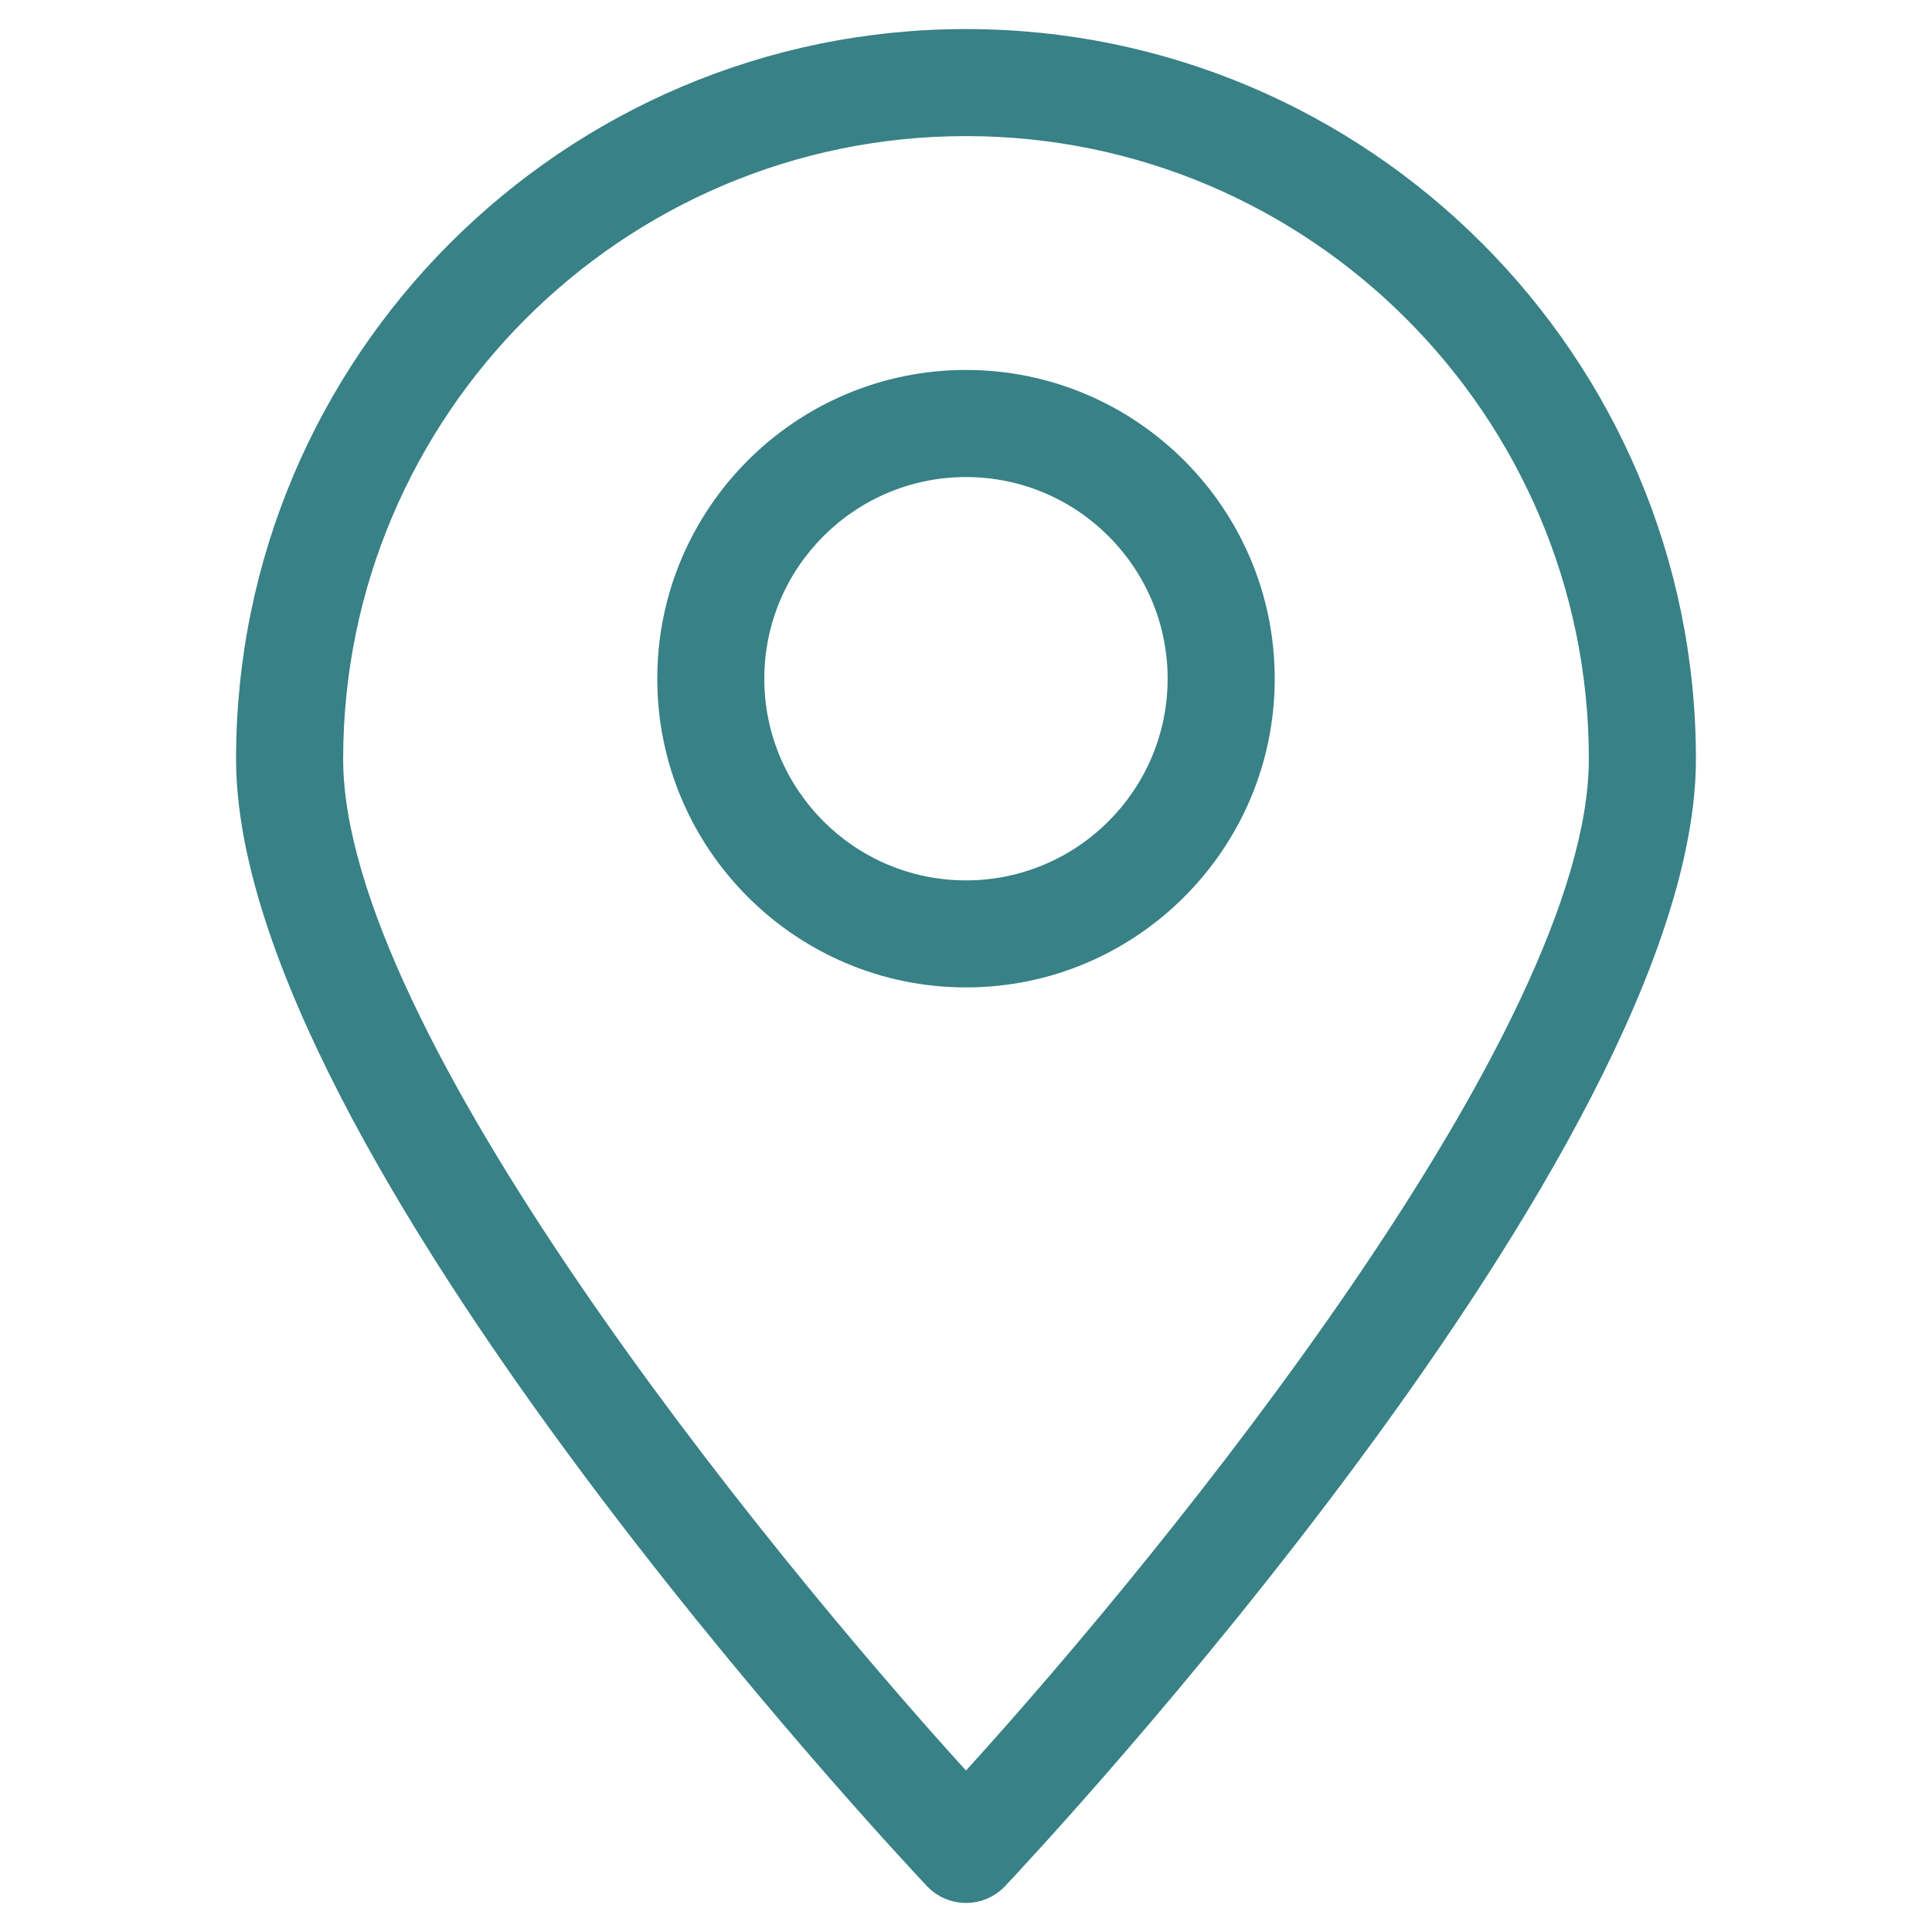
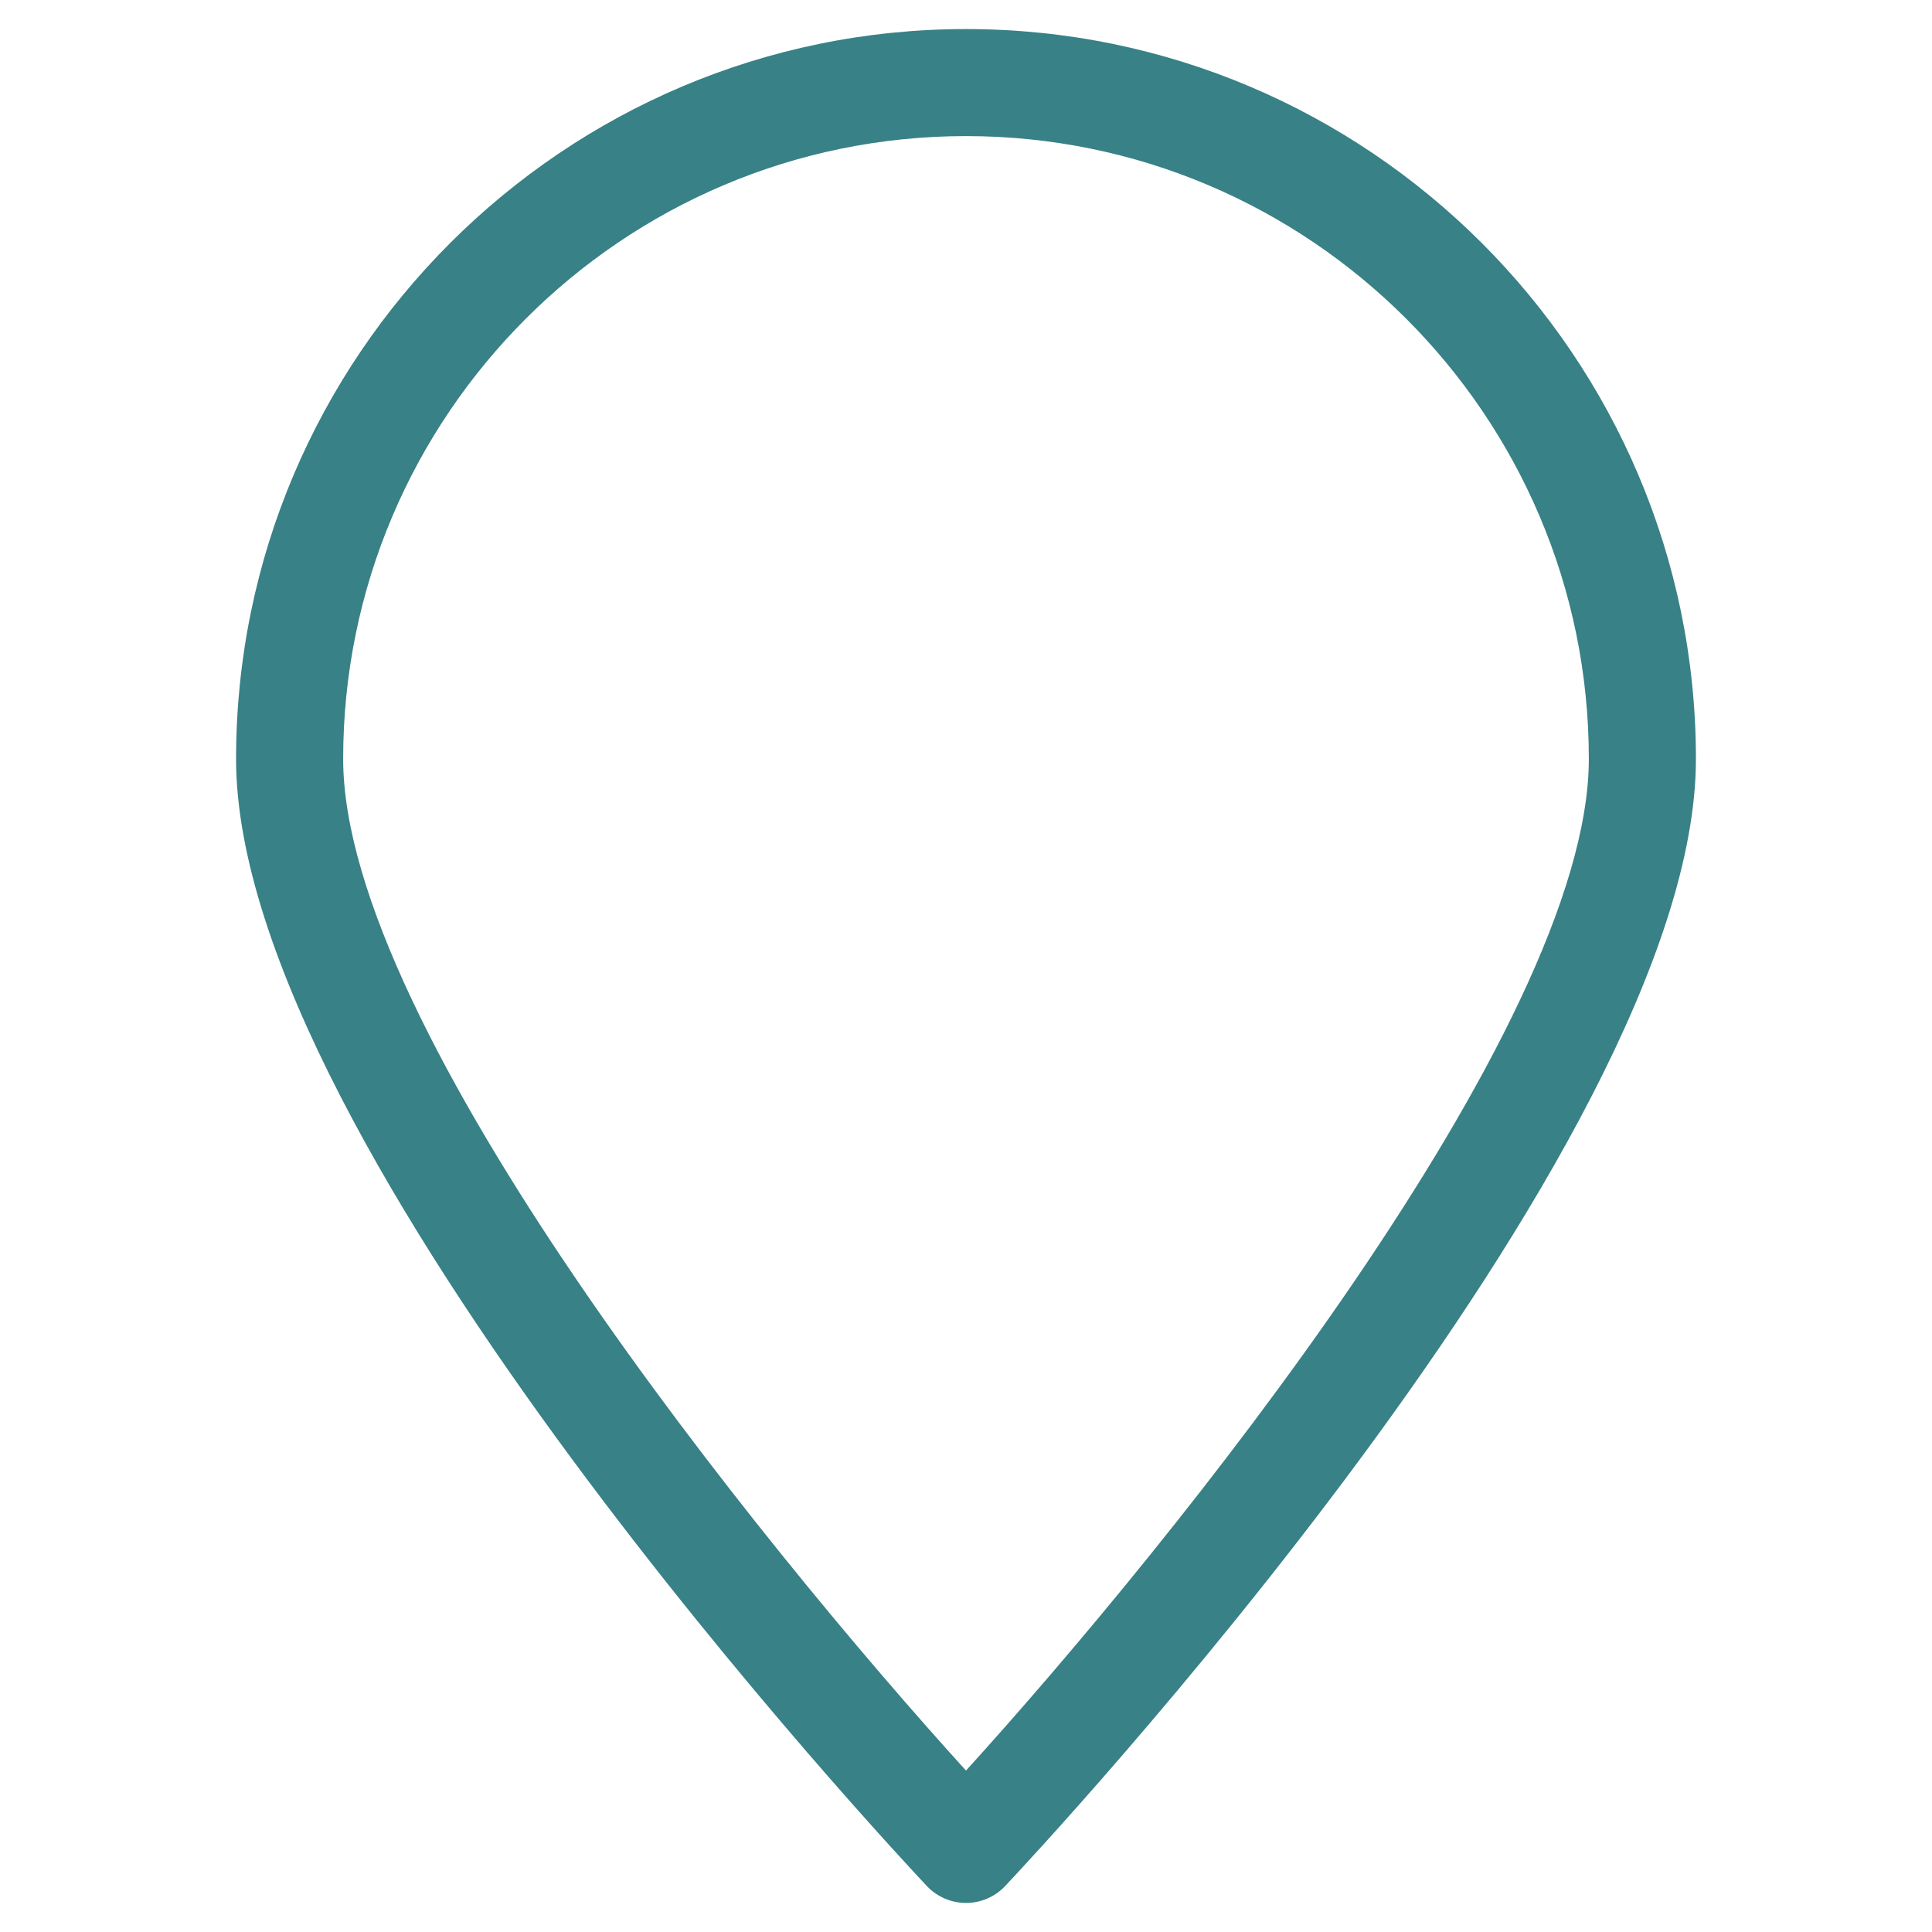
<svg xmlns="http://www.w3.org/2000/svg" version="1.1" id="Capa_1" x="0px" y="0px" width="512px" height="512px" viewBox="0 0 512 512" enable-background="new 0 0 512 512" xml:space="preserve">
  <g>
    <g>
      <path fill="#388186" d="M256,504.299c-3.901,0-7.627-1.601-10.329-4.431c-7.467-7.945-183.11-195.293-183.11-298.728    C62.561,94.476,149.335,7.702,256,7.702c106.648,0,193.438,86.774,193.438,193.438c0,103.452-175.627,290.797-183.109,298.728    C263.643,502.698,259.901,504.299,256,504.299z M256,36.066c-91.013,0-165.059,74.047-165.059,165.058    c0,71.616,110.854,208.421,165.059,268.094c54.22-59.688,165.058-196.461,165.058-268.094    C421.073,110.113,347.011,36.066,256,36.066z" />
    </g>
    <g>
-       <path fill="#388186" d="M256,261.676c-45.122,0-81.818-36.695-81.818-81.817c0-45.106,36.696-81.818,81.818-81.818    c45.104,0,81.816,36.712,81.816,81.818C337.817,224.981,301.121,261.676,256,261.676z M256,126.423    c-29.484,0-53.452,23.968-53.452,53.437c0,29.484,23.968,53.452,53.452,53.452c29.469,0,53.437-23.968,53.437-53.452    C309.437,150.39,285.469,126.423,256,126.423z" />
-     </g>
+       </g>
  </g>
</svg>